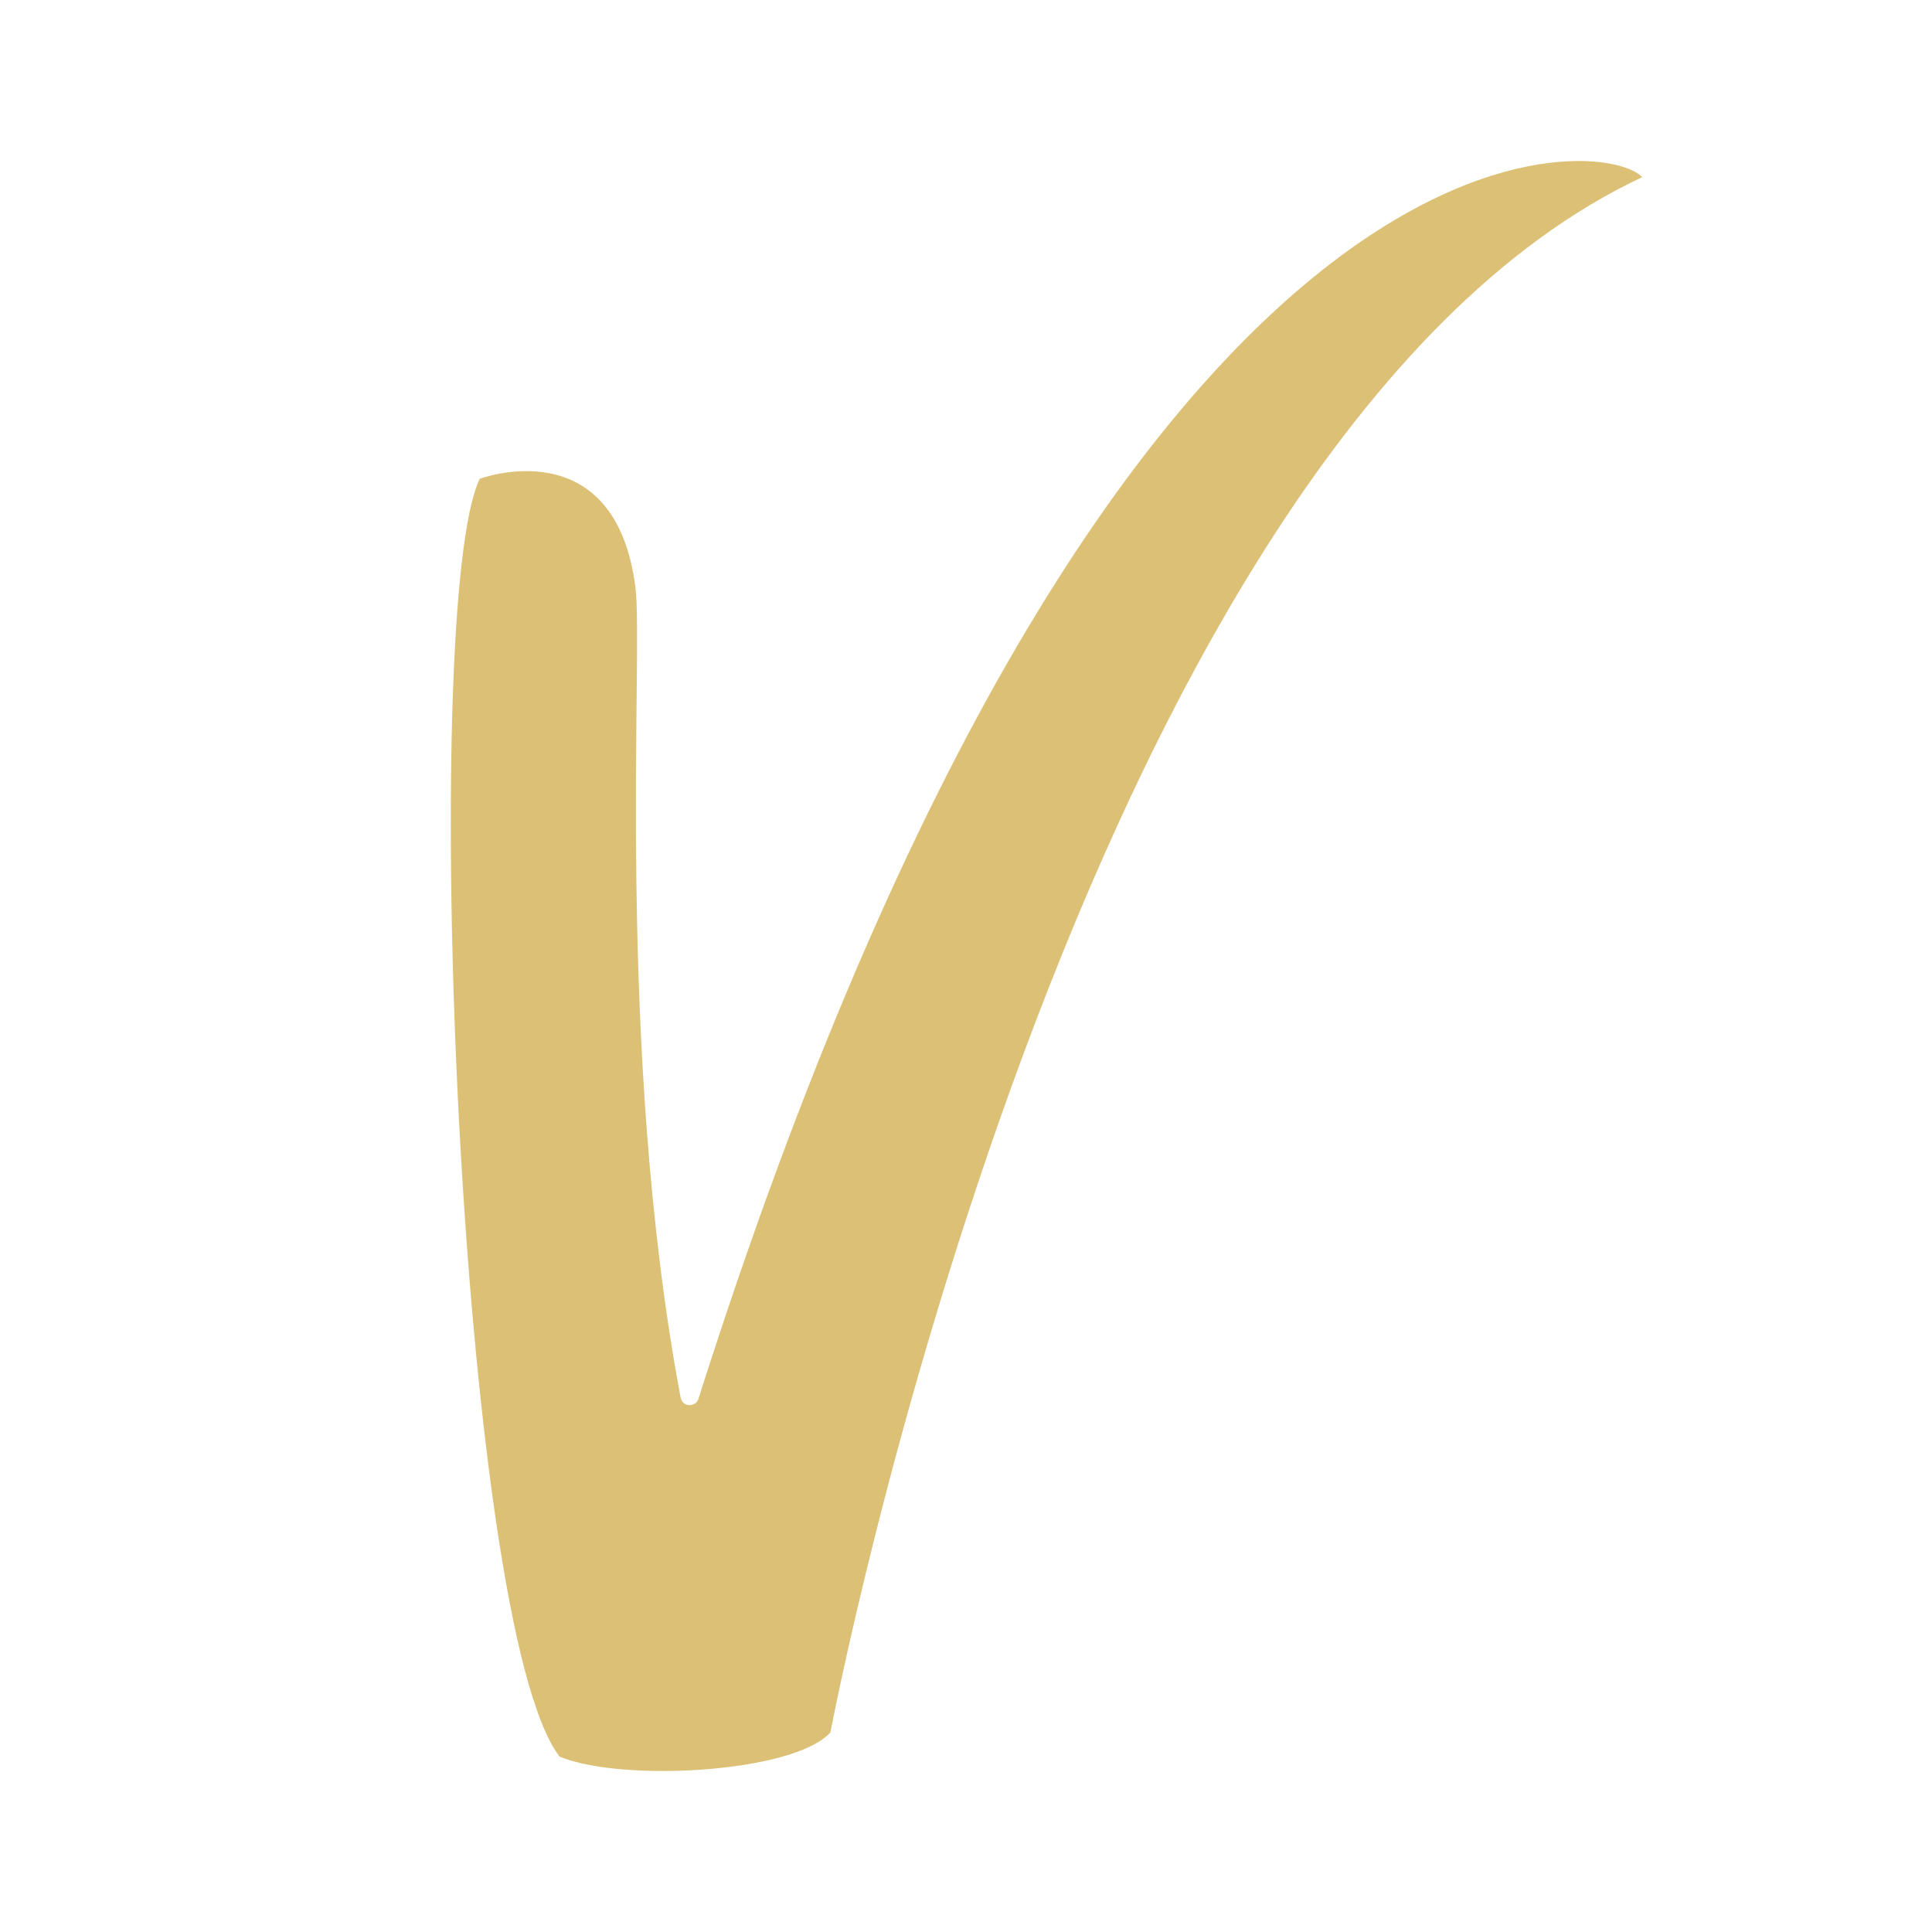
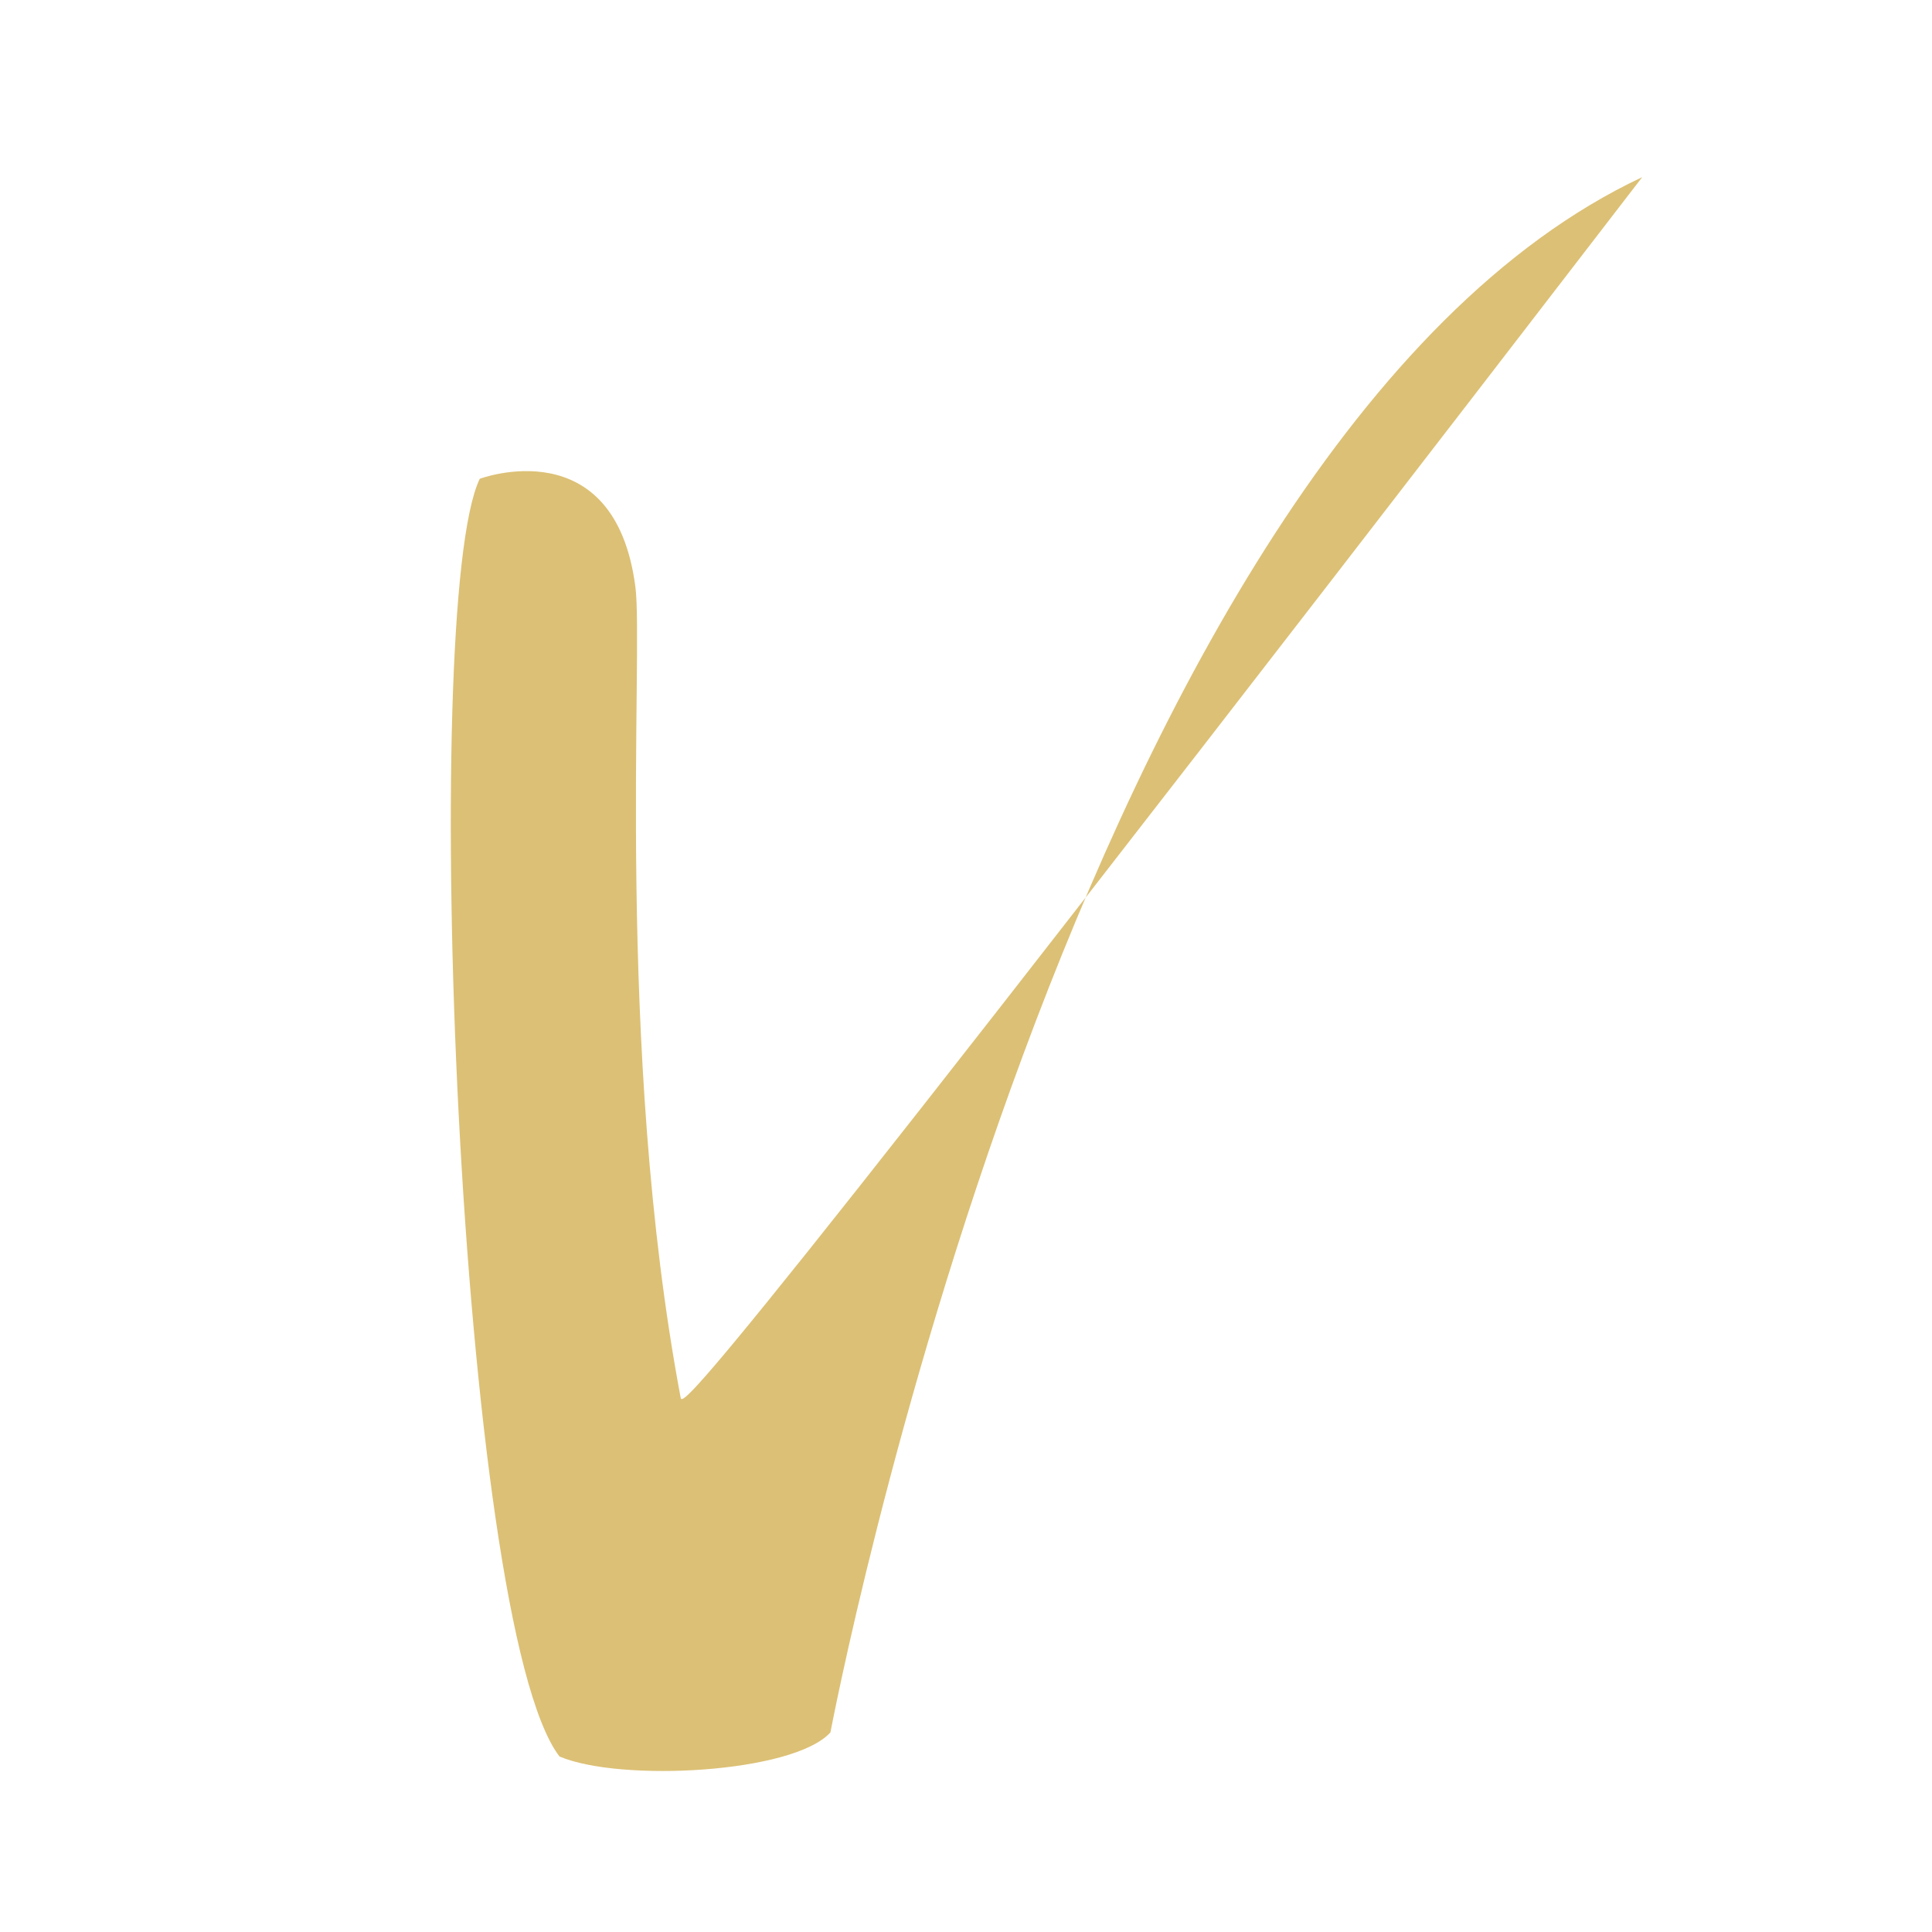
<svg xmlns="http://www.w3.org/2000/svg" width="60px" height="60px" viewBox="0 0 60 60" version="1.1">
  <title>vitality</title>
  <g id="vitality" stroke="none" stroke-width="1" fill="none" fill-rule="evenodd">
    <g id="Group-3" transform="translate(14, 5)" fill="#DCC075">
-       <path d="M37,0.502 C35.823,-0.824 20.715,-2.529 7.691,38.44 C7.599,38.721 7.189,38.697 7.138,38.404 C5.093,27.533 5.99,15.208 5.733,13.227 C5.09,8.297 0.899,9.869 0.899,9.869 C-0.989,13.788 0.221,45.428 3.375,49.549 C5.261,50.353 10.648,50.069 11.79,48.8 C11.79,48.8 19.343,8.792 37,0.502" id="Fill-1" />
+       <path d="M37,0.502 C7.599,38.721 7.189,38.697 7.138,38.404 C5.093,27.533 5.99,15.208 5.733,13.227 C5.09,8.297 0.899,9.869 0.899,9.869 C-0.989,13.788 0.221,45.428 3.375,49.549 C5.261,50.353 10.648,50.069 11.79,48.8 C11.79,48.8 19.343,8.792 37,0.502" id="Fill-1" />
    </g>
  </g>
</svg>